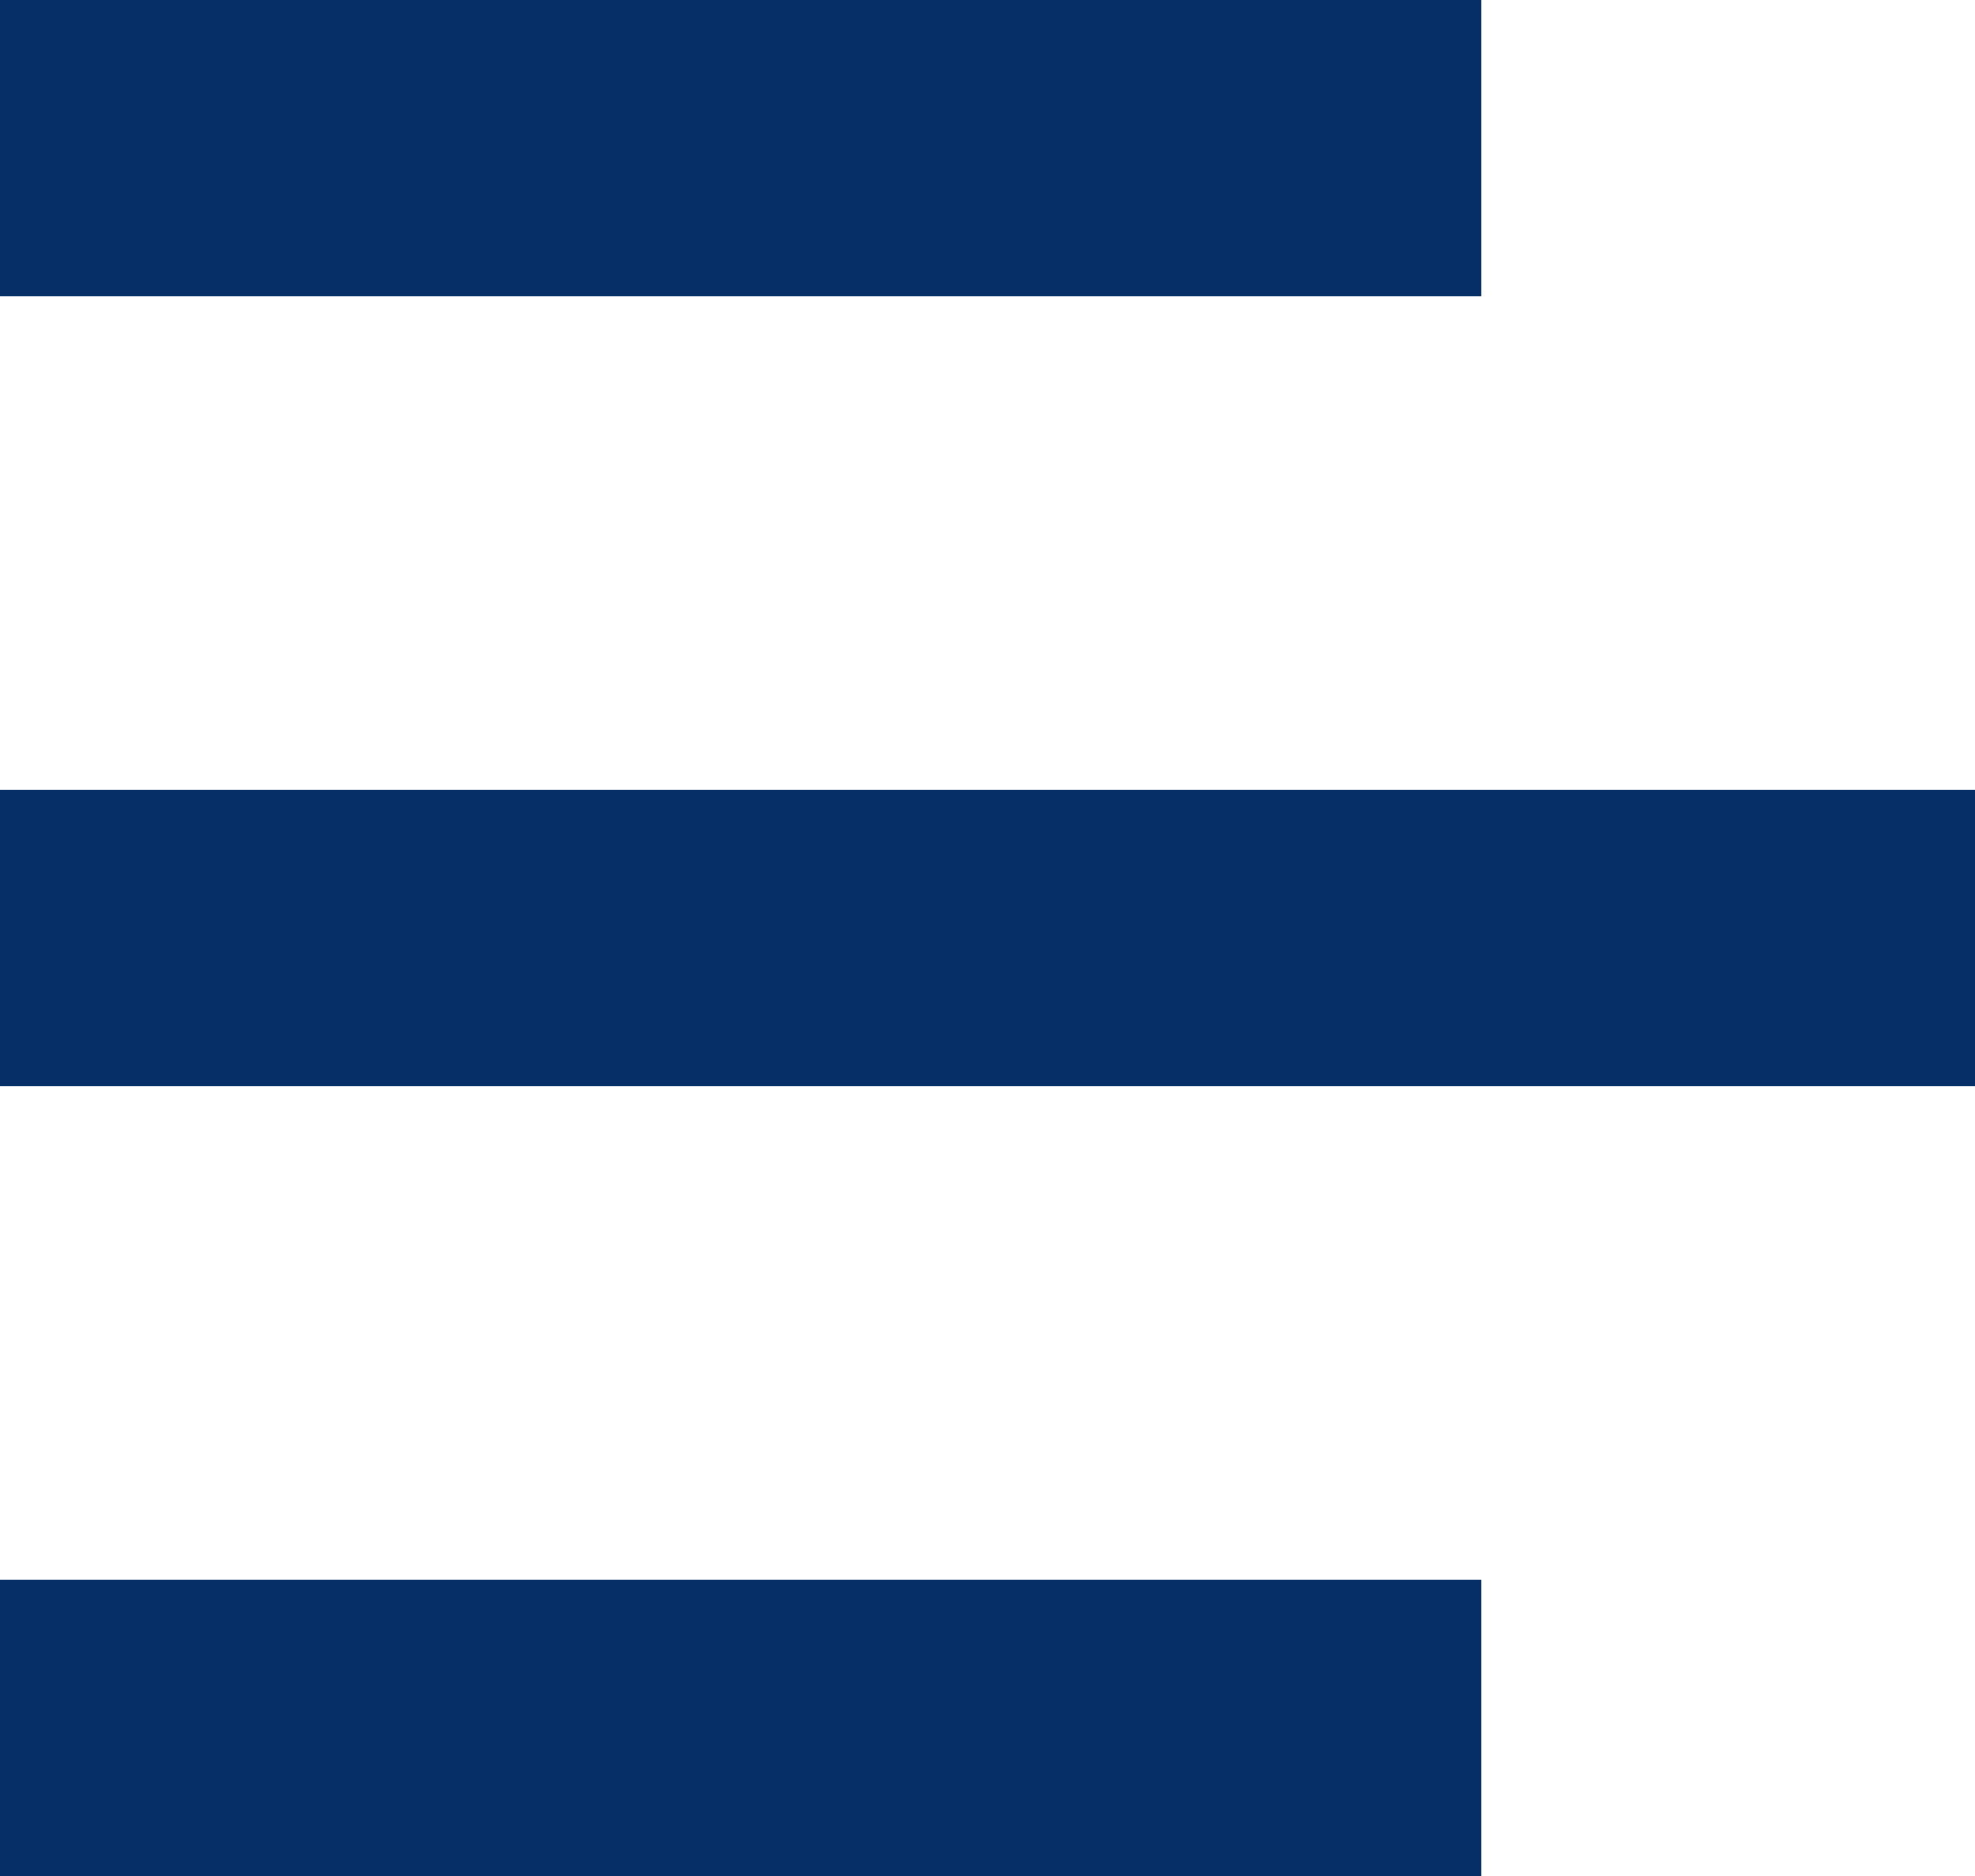
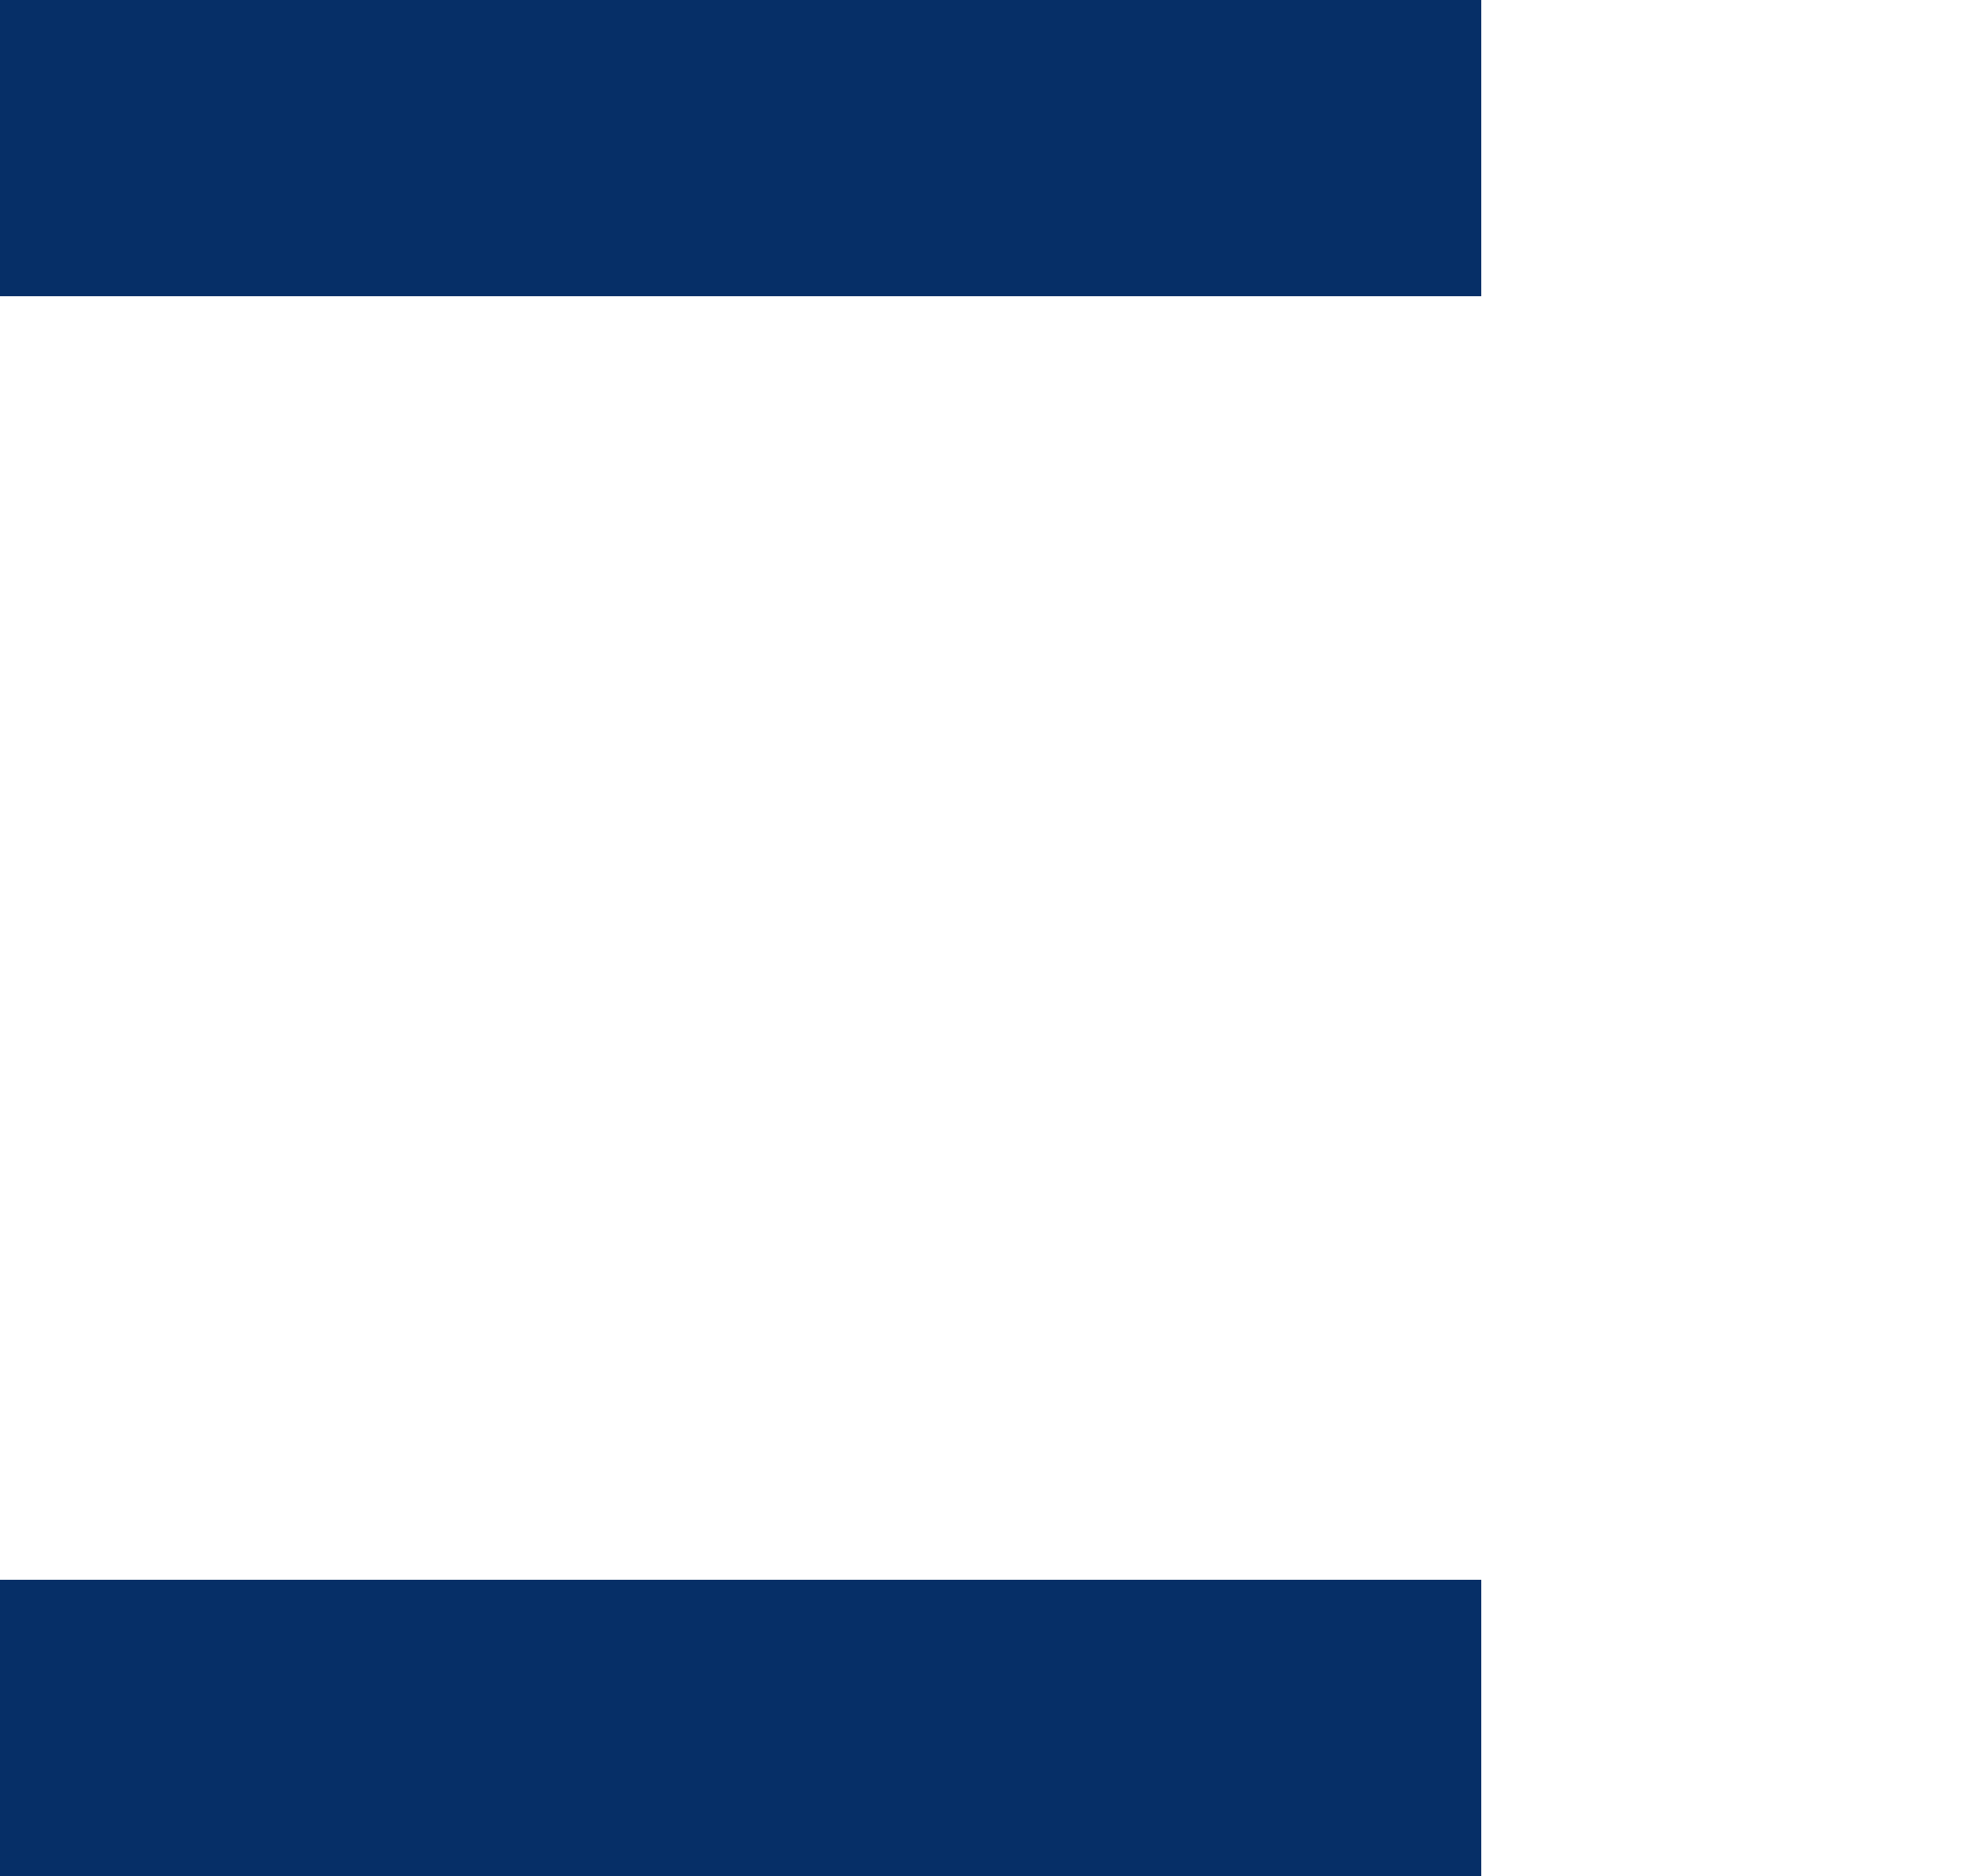
<svg xmlns="http://www.w3.org/2000/svg" width="20" height="19" viewBox="0 0 20 19" fill="none">
  <g id="menu">
    <rect id="Rectangle 561" y="16" width="15" height="3" fill="#062F67" />
    <rect id="Rectangle 563" width="15" height="3" fill="#062F67" />
-     <rect id="Rectangle 562" y="8" width="20" height="3" fill="#062F67" />
  </g>
</svg>